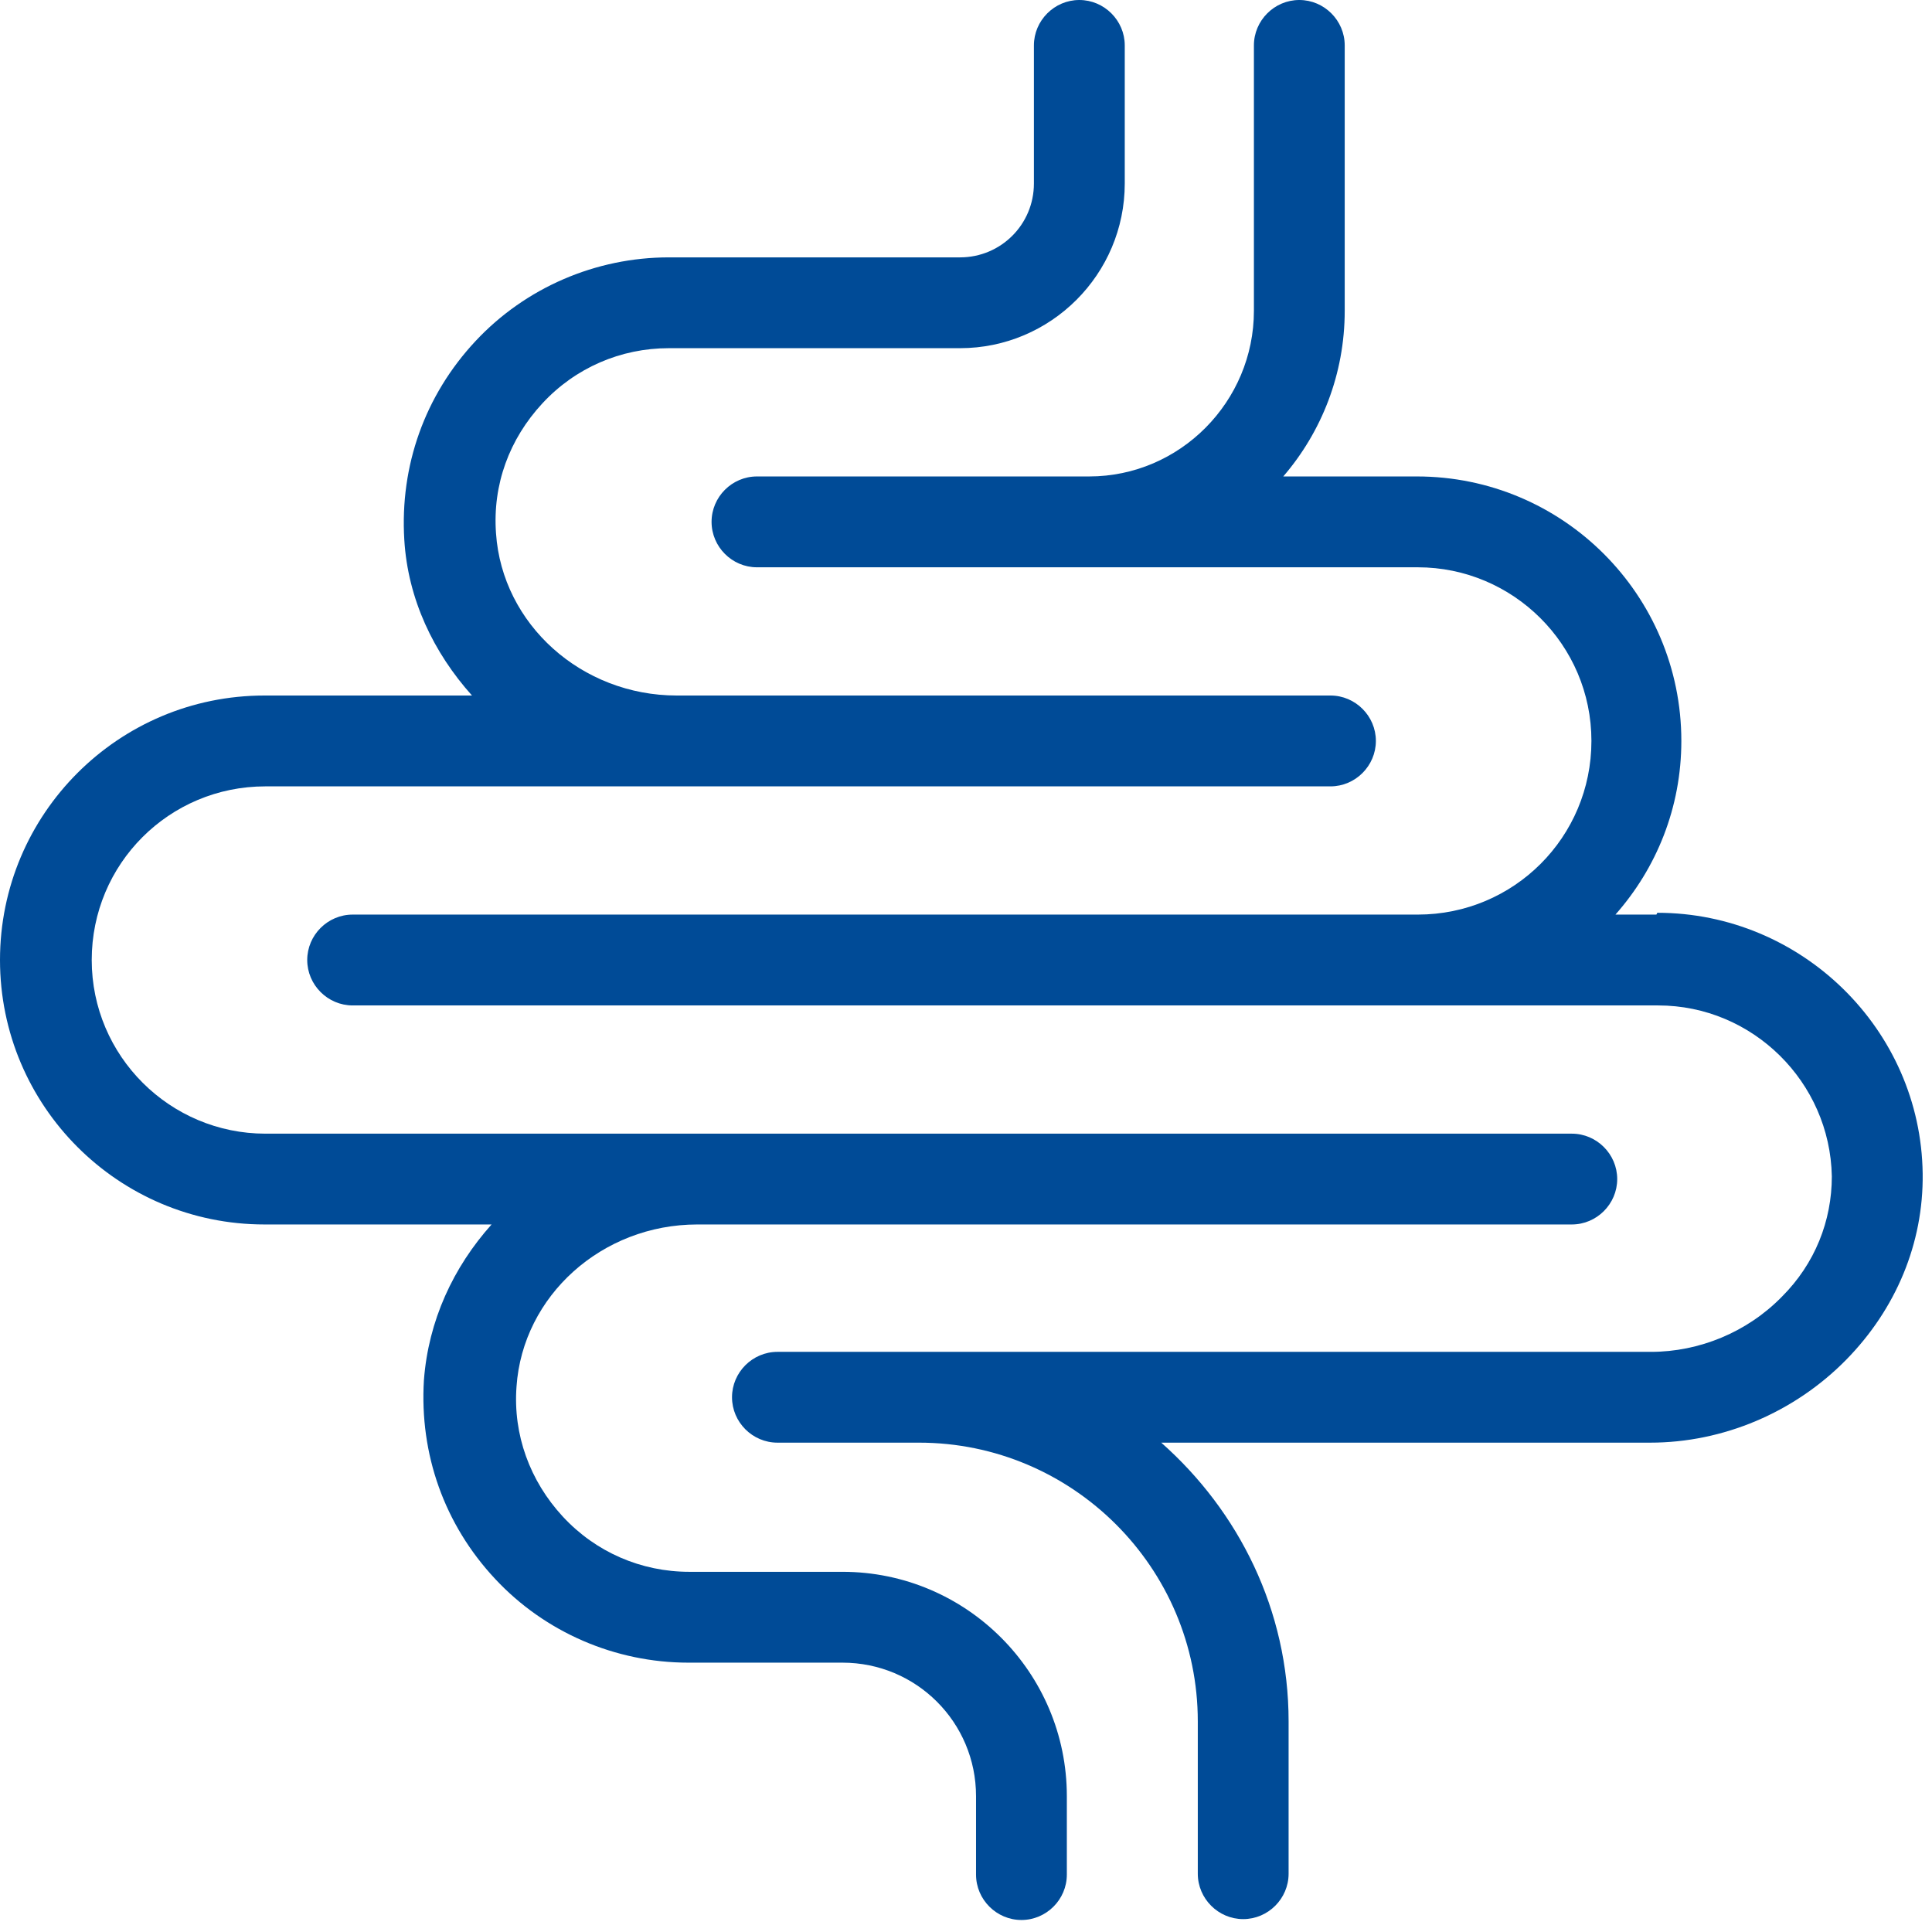
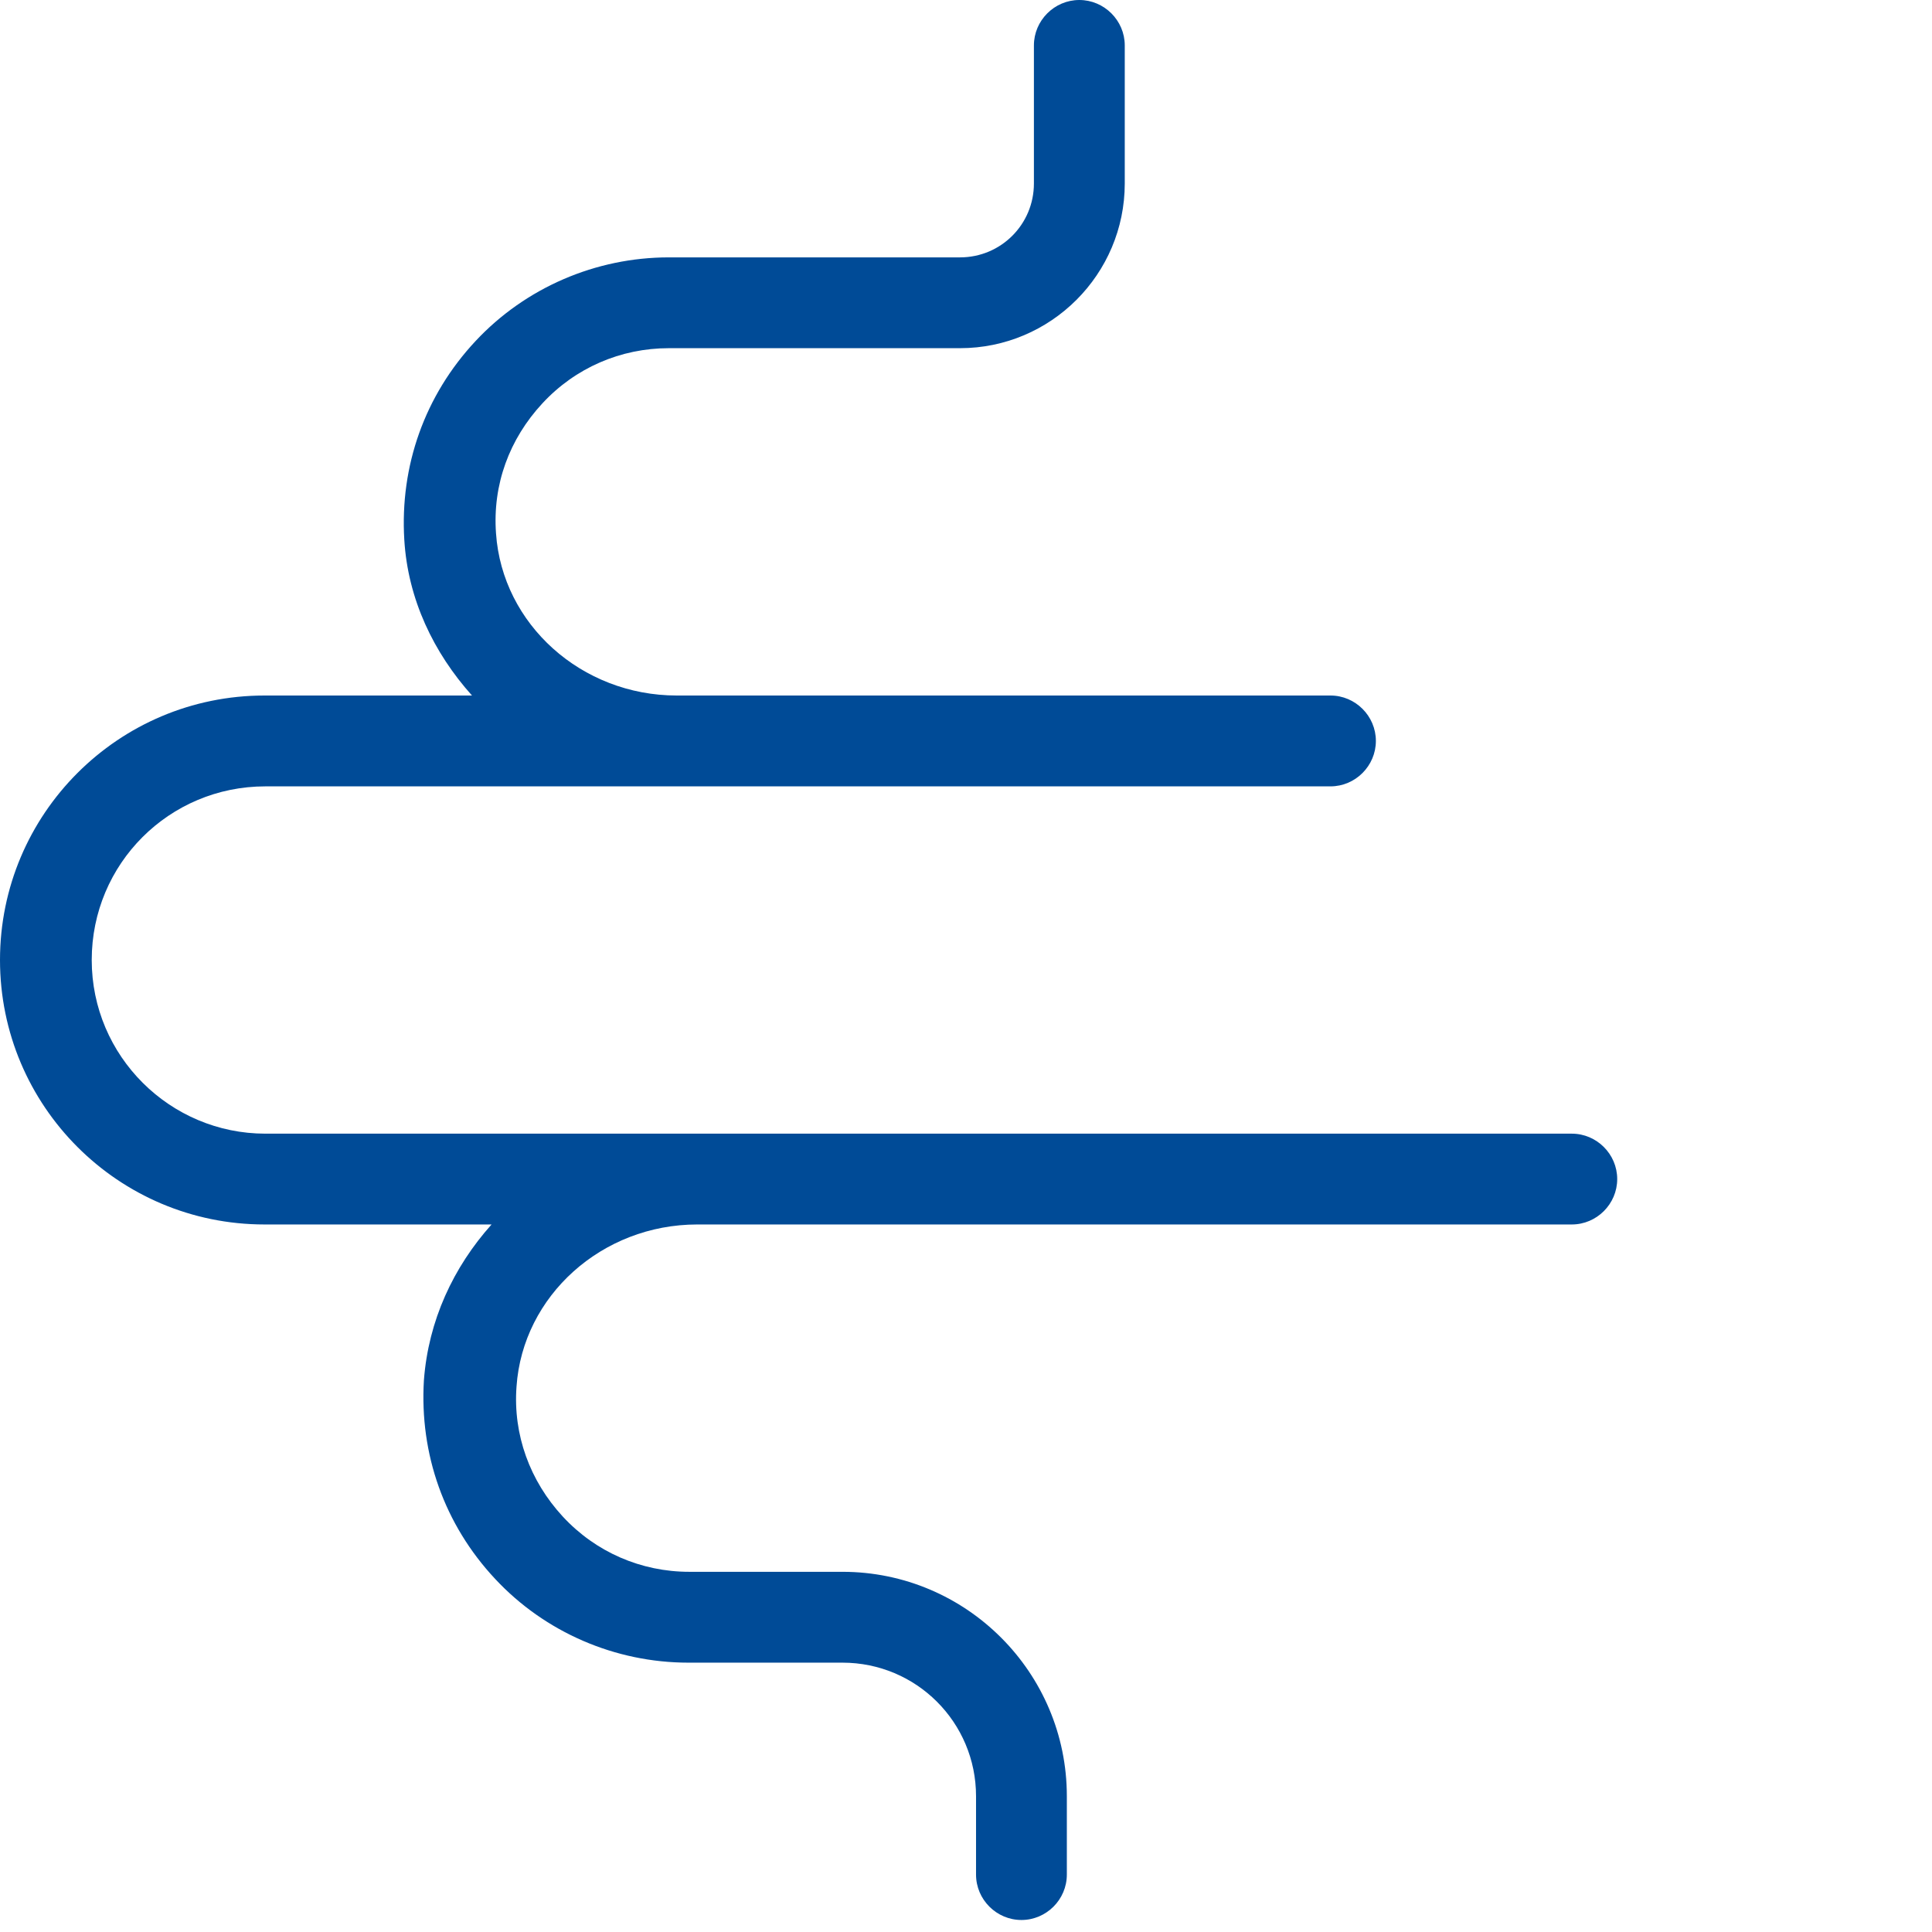
<svg xmlns="http://www.w3.org/2000/svg" width="46" height="46" viewBox="0 0 46 46" fill="none">
-   <path d="M39.438 21.776H38.463C39.438 20.673 40.032 19.231 40.032 17.641C40.032 14.164 37.212 11.344 33.735 11.344H30.554C31.466 10.284 32.017 8.905 32.017 7.4V1.081C32.017 0.488 31.53 0 30.936 0C30.342 0 29.855 0.488 29.855 1.081V7.4C29.855 9.563 28.095 11.344 25.932 11.344H18.023C17.429 11.344 16.942 11.831 16.942 12.425C16.942 13.019 17.429 13.507 18.023 13.507H33.756C36.025 13.507 37.891 15.351 37.891 17.641C37.891 19.931 36.046 21.776 33.756 21.776H8.397C7.803 21.776 7.315 22.263 7.315 22.857C7.315 23.451 7.803 23.939 8.397 23.939H39.481C41.728 23.939 43.573 25.762 43.615 28.009C43.615 29.07 43.213 30.087 42.428 30.872C41.601 31.72 40.456 32.187 39.311 32.187H18.511C17.917 32.187 17.429 32.674 17.429 33.268C17.429 33.862 17.917 34.349 18.511 34.349H21.882C25.529 34.349 28.519 37.318 28.519 40.986V44.612C28.519 45.205 29.006 45.693 29.6 45.693C30.194 45.693 30.681 45.205 30.681 44.612V40.986C30.681 38.336 29.494 35.982 27.649 34.349H39.29C41.029 34.349 42.725 33.628 43.955 32.377C45.142 31.169 45.799 29.6 45.778 27.946C45.736 24.511 42.895 21.733 39.46 21.733L39.438 21.776Z" fill="#004B97" />
  <path d="M20.079 37.424H16.411C15.266 37.424 14.185 36.957 13.4 36.109C12.616 35.261 12.213 34.158 12.298 33.014C12.446 30.851 14.333 29.154 16.602 29.154H37.424C38.017 29.154 38.505 28.667 38.505 28.073C38.505 27.479 38.017 26.992 37.424 26.992H16.602C16.602 26.992 16.517 26.992 16.475 26.992C16.475 26.992 16.433 26.992 16.411 26.992H6.319C4.05 26.992 2.184 25.147 2.184 22.857C2.184 20.567 4.029 18.723 6.319 18.723H31.678C32.271 18.723 32.759 18.235 32.759 17.641C32.759 17.047 32.271 16.56 31.678 16.56H16.114C13.846 16.56 11.959 14.864 11.81 12.701C11.725 11.535 12.128 10.453 12.913 9.605C13.697 8.757 14.779 8.29 15.924 8.29H22.857C25.02 8.29 26.78 6.531 26.78 4.368V1.081C26.78 0.488 26.292 0 25.698 0C25.105 0 24.617 0.488 24.617 1.081V4.368C24.617 5.343 23.832 6.128 22.857 6.128H15.924C14.185 6.128 12.51 6.849 11.322 8.121C10.114 9.414 9.52 11.089 9.626 12.849C9.711 14.27 10.326 15.542 11.238 16.56H6.297C2.82 16.56 0 19.38 0 22.857C0 26.334 2.82 29.154 6.297 29.154H11.704C10.793 30.172 10.199 31.444 10.093 32.865C9.987 34.625 10.58 36.3 11.789 37.593C12.976 38.866 14.651 39.587 16.39 39.587H20.058C21.818 39.587 23.239 41.007 23.239 42.767V44.633C23.239 45.227 23.726 45.714 24.32 45.714C24.914 45.714 25.401 45.227 25.401 44.633V42.767C25.401 39.82 23.006 37.424 20.058 37.424H20.079Z" fill="#004B97" />
</svg>